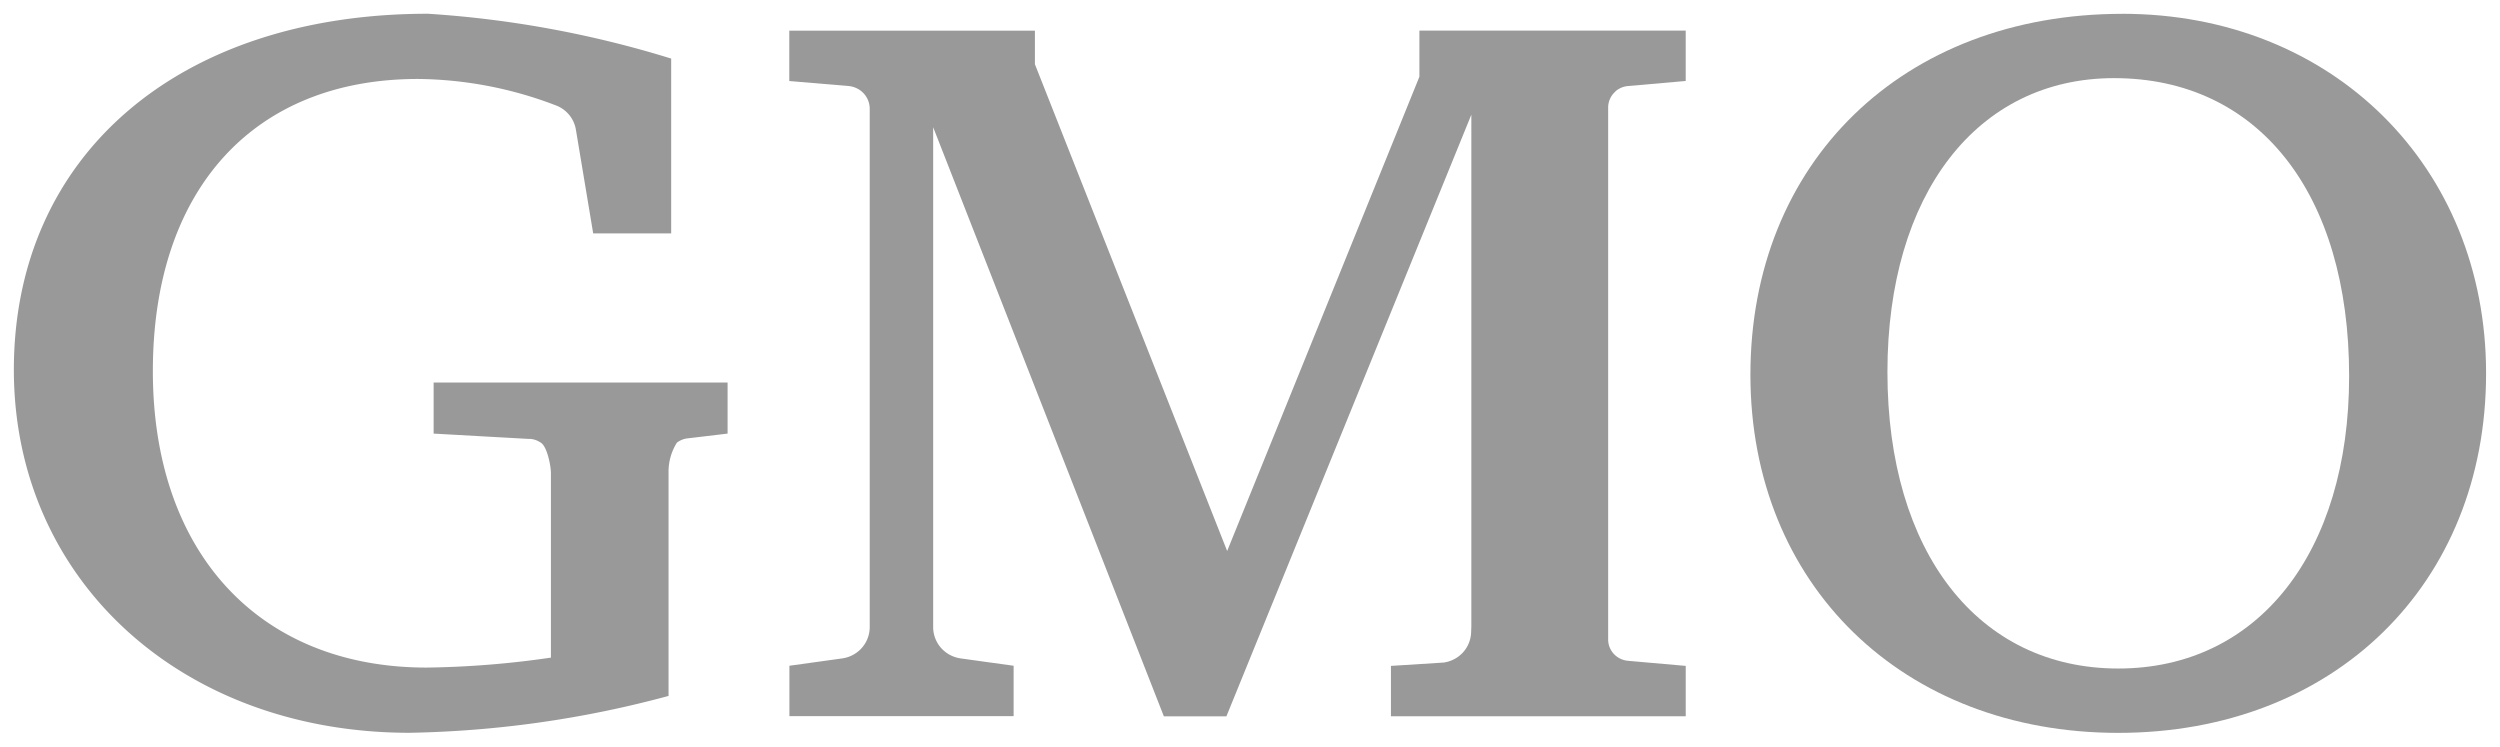
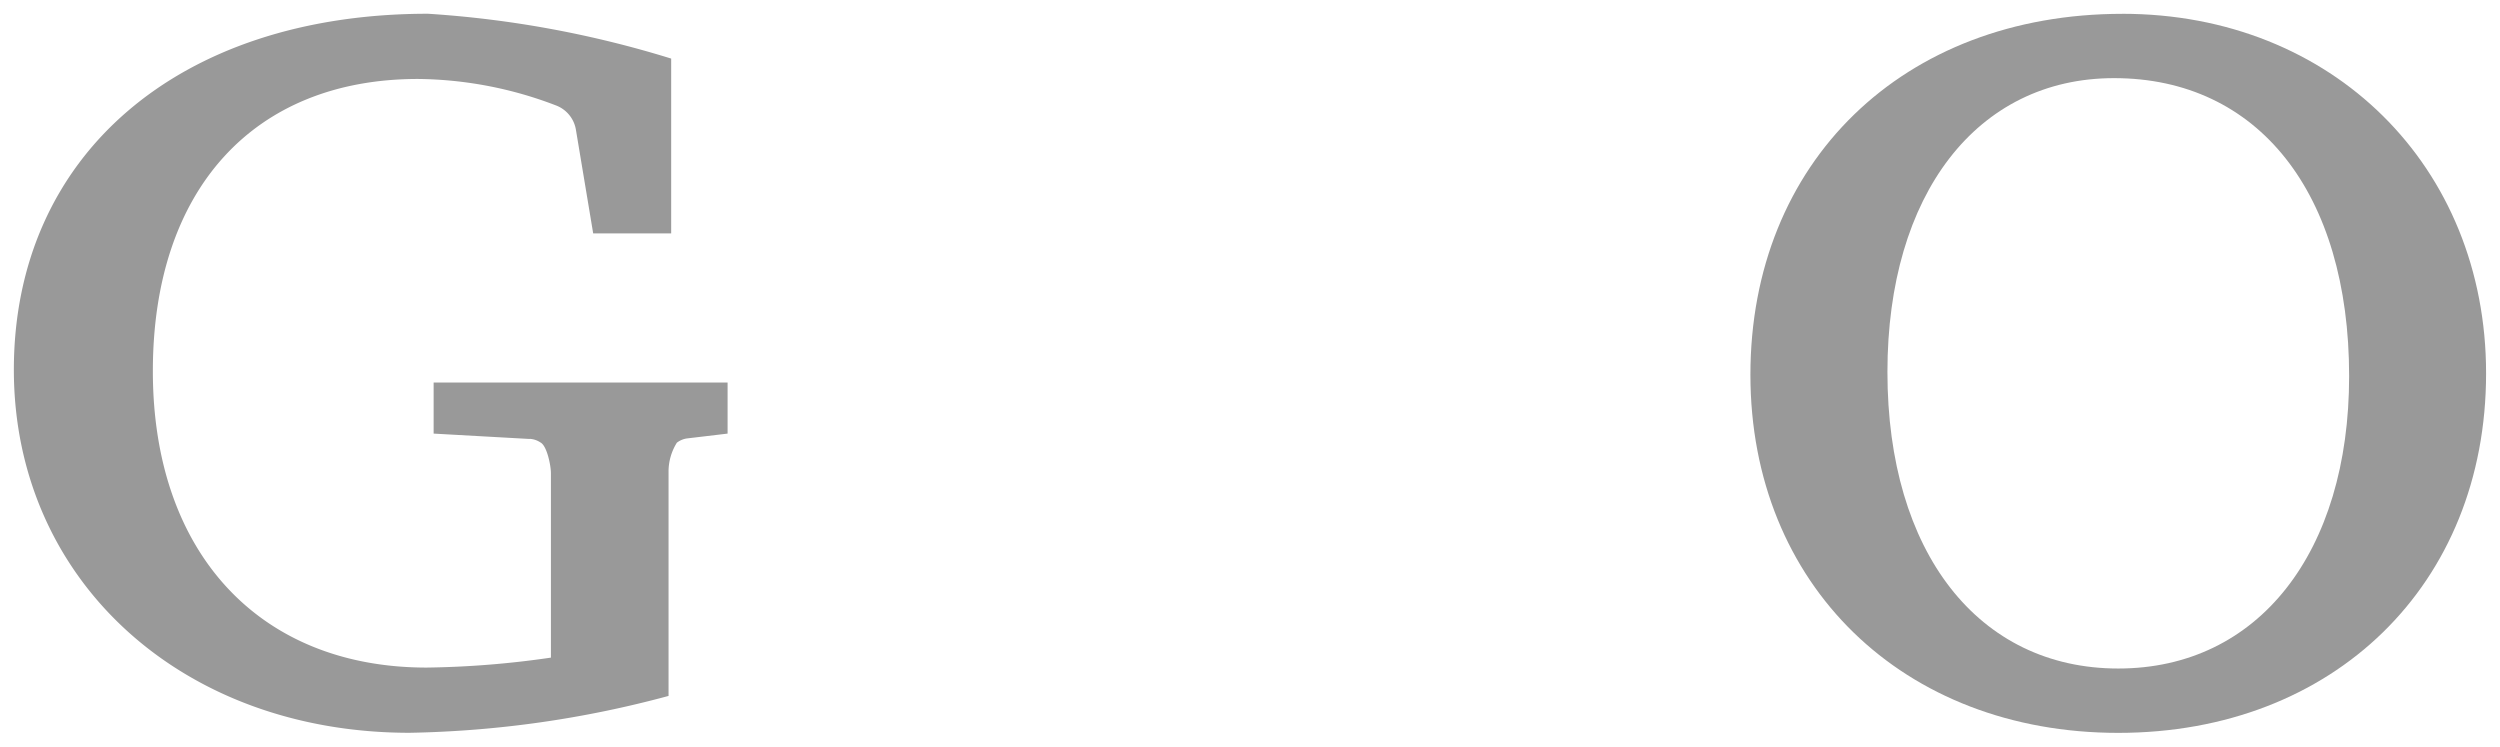
<svg xmlns="http://www.w3.org/2000/svg" width="90.394" height="27" viewBox="0 0 90.394 27">
  <g id="Group_1653" data-name="Group 1653" transform="translate(-1721.681 -3312.353)">
    <path id="Path_4769" data-name="Path 4769" d="M1831.808,3336.525c-5.058,0-8.346-4.2-8.346-10.723,0-6.424,3.237-10.624,8.194-10.624,5.21,0,8.5,4.148,8.5,10.775,0,6.374-3.288,10.572-8.346,10.572m.152-23.672c-7.941,0-13.454,5.362-13.454,13.05,0,7.588,5.513,12.949,13.3,12.949s13.3-5.362,13.3-13c0-7.487-5.564-13-13.152-13" transform="translate(-33.536 0)" fill="#999" stroke="rgba(0,0,0,0)" stroke-width="1" />
-     <path id="Path_4770" data-name="Path 4770" d="M1795.066,3315.98a.8.8,0,0,1,.465-.193l2.076-.182v-1.822h-9.629v1.669l-6.951,17.148-6.951-17.6v-1.214h-8.881v1.821l2.139.18a.855.855,0,0,1,.454.178.822.822,0,0,1,.315.646v18.742a1.139,1.139,0,0,1-.489.932,1.172,1.172,0,0,1-.515.2l-1.9.264v1.822h8.107v-1.822l-1.905-.264a1.173,1.173,0,0,1-.515-.2,1.138,1.138,0,0,1-.489-.931v-18.077l8.341,21.3H1781l8.856-21.753v17.977h0v.521l-.007.207a1.138,1.138,0,0,1-.485.905,1.175,1.175,0,0,1-.515.2l-1.9.12v1.822h10.659v-1.822l-2.077-.183a.8.8,0,0,1-.463-.192.769.769,0,0,1-.265-.58v-19.235a.769.769,0,0,1,.265-.579" transform="translate(-14.975 -0.324)" fill="#999" stroke="rgba(0,0,0,0)" stroke-width="1" />
    <path id="Path_4771" data-name="Path 4771" d="M1740.831,3328.225l-3.472-.194v-1.846h10.629v1.846l-1.472.175a.774.774,0,0,0-.363.155,1.973,1.973,0,0,0-.3,1.055v8.1a38.336,38.336,0,0,1-9.364,1.333c-8.256,0-14.308-5.538-14.308-13.127,0-7.744,5.949-12.872,14.974-12.872a37.85,37.85,0,0,1,8.793,1.621v6.32h-2.82l-.629-3.774a1.14,1.14,0,0,0-.727-.856,14.254,14.254,0,0,0-4.976-.953c-5.948,0-9.589,4-9.589,10.565s3.846,10.718,9.9,10.718a33.688,33.688,0,0,0,4.493-.36v-6.669c0-.266-.136-.955-.36-1.1l-.034-.021a.773.773,0,0,0-.371-.12" transform="translate(0.001 0)" fill="#999" stroke="rgba(0,0,0,0)" stroke-width="1" />
  </g>
</svg>